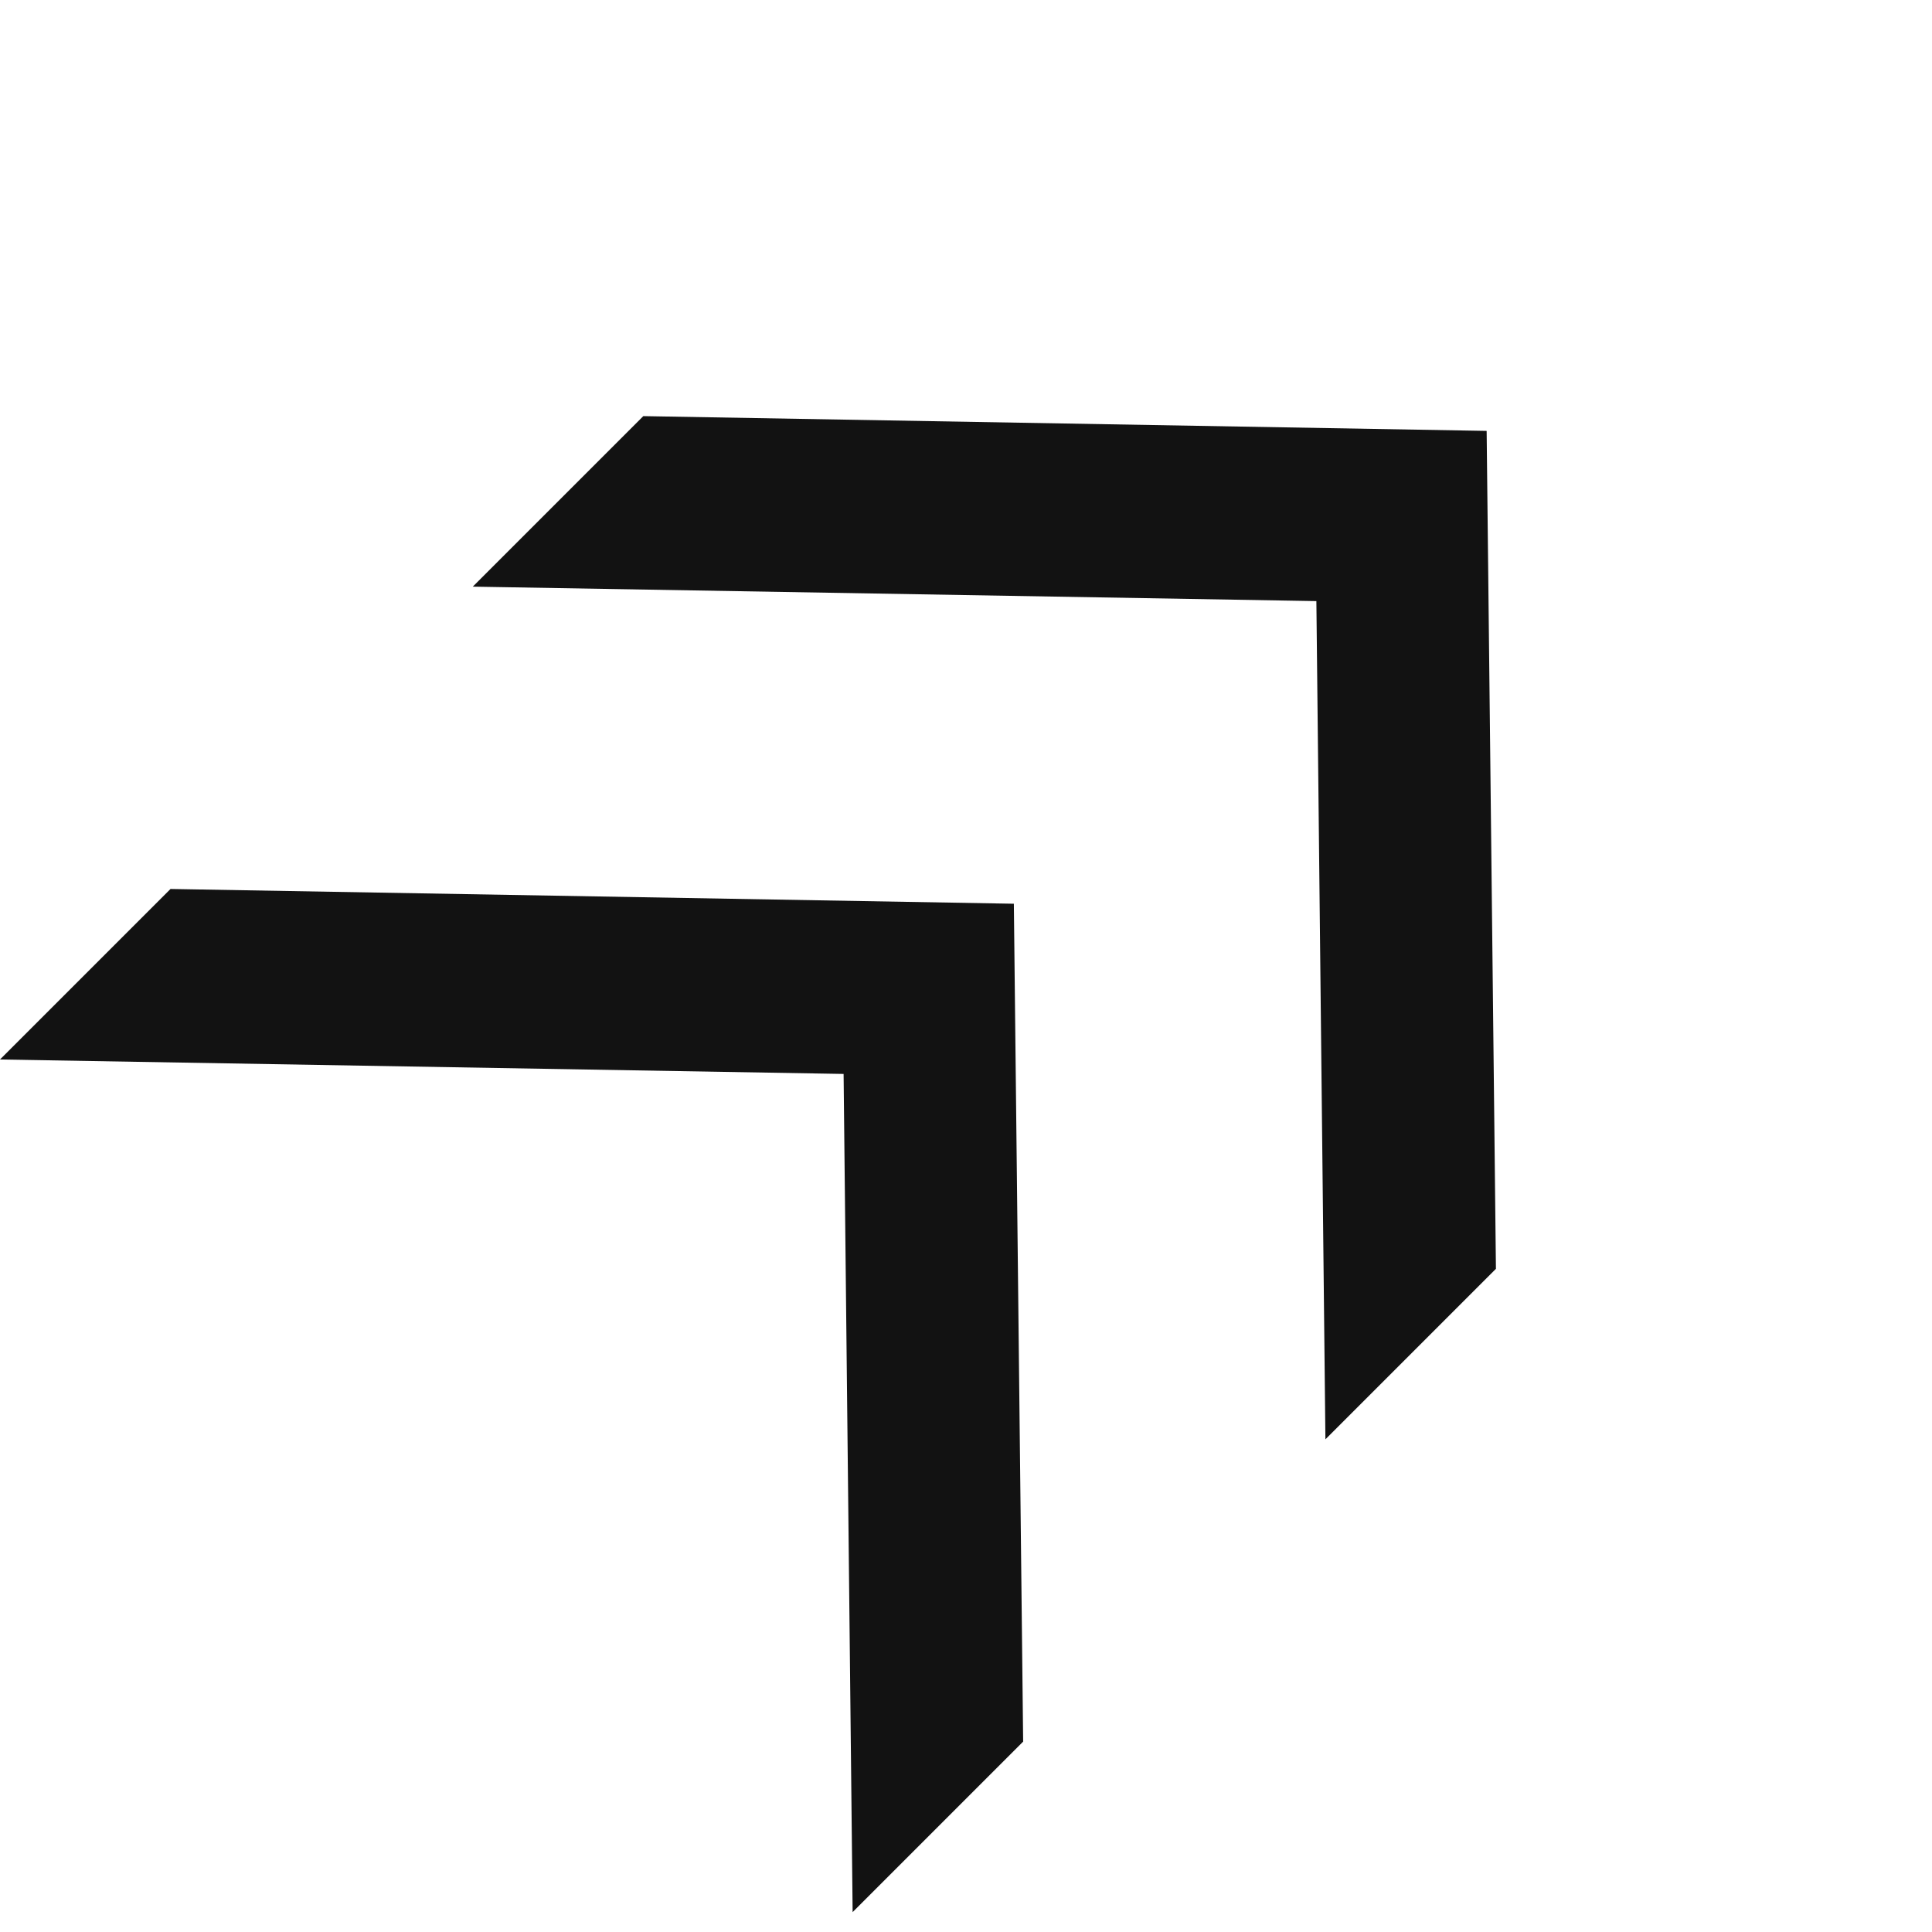
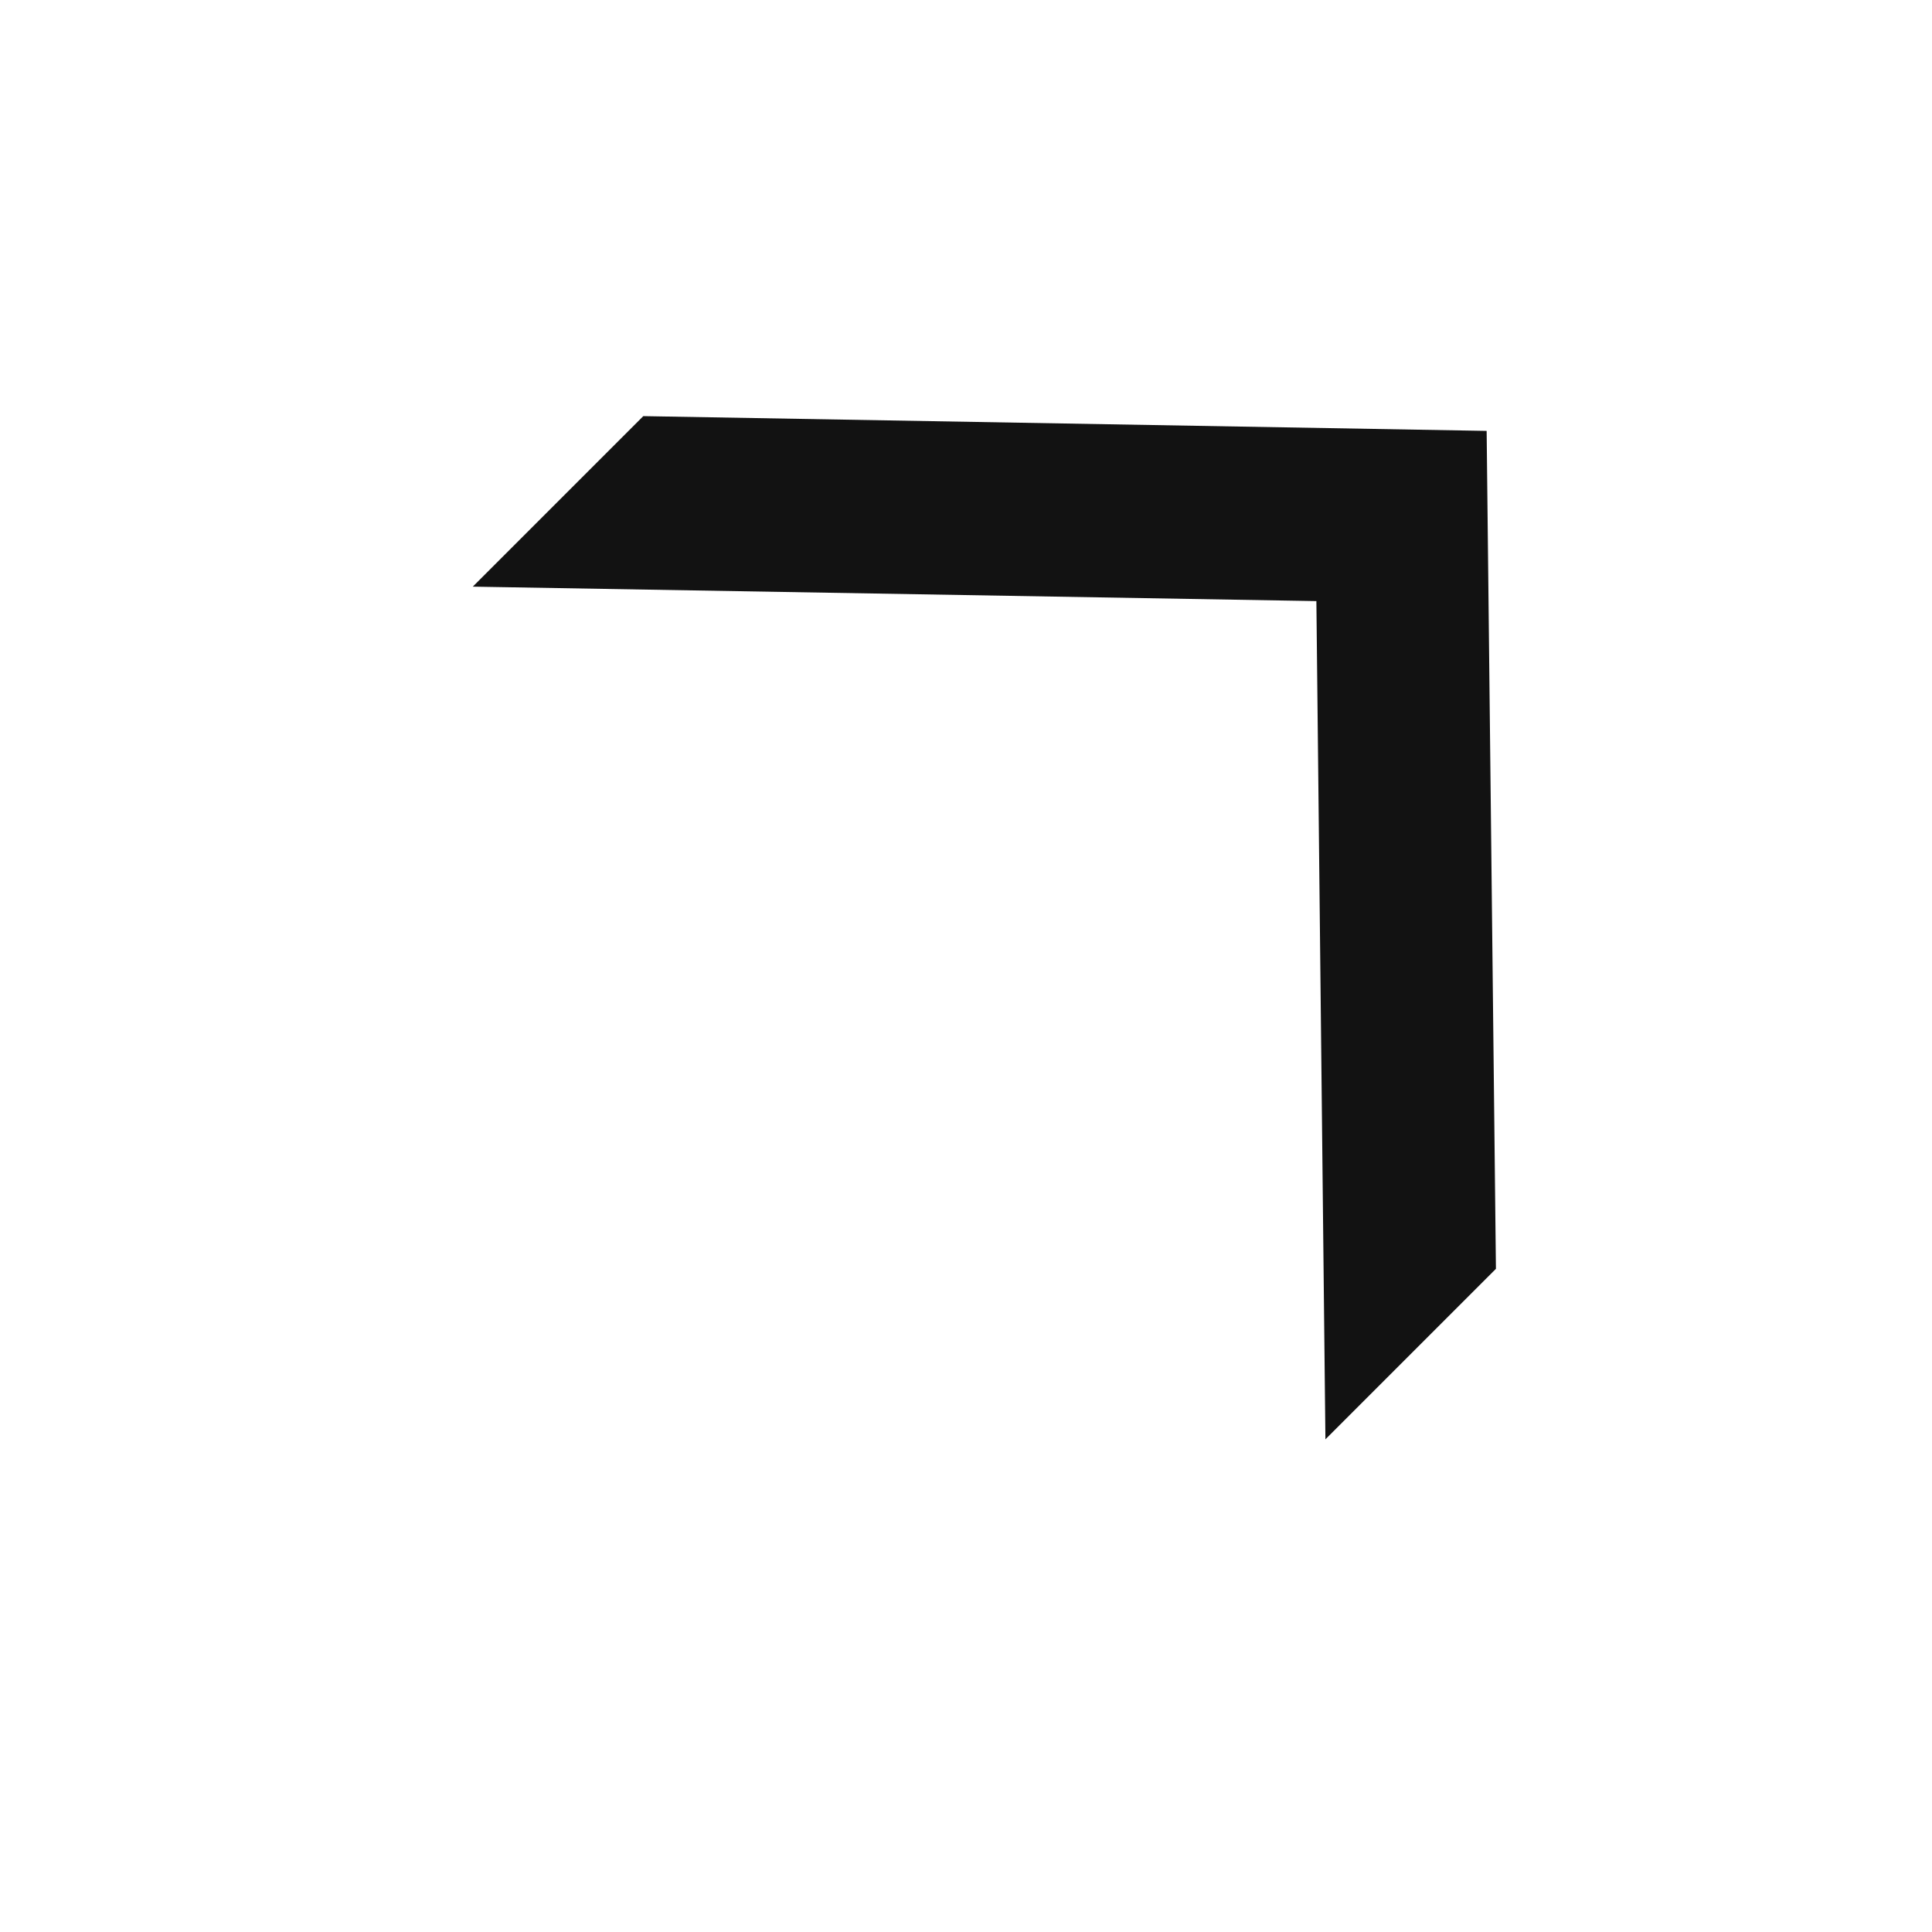
<svg xmlns="http://www.w3.org/2000/svg" width="31" height="31" viewBox="0 0 31 31" fill="none">
-   <path d="M0 17L2.736 14.264L16.268 14.501L16.417 27.945L13.681 30.681L13.536 17.232L0 17Z" fill="#121212" />
  <path d="M7.586 9.413L10.322 6.677L23.854 6.914L24.003 20.359L21.267 23.095L21.122 9.645L7.586 9.413Z" fill="#121212" />
</svg>